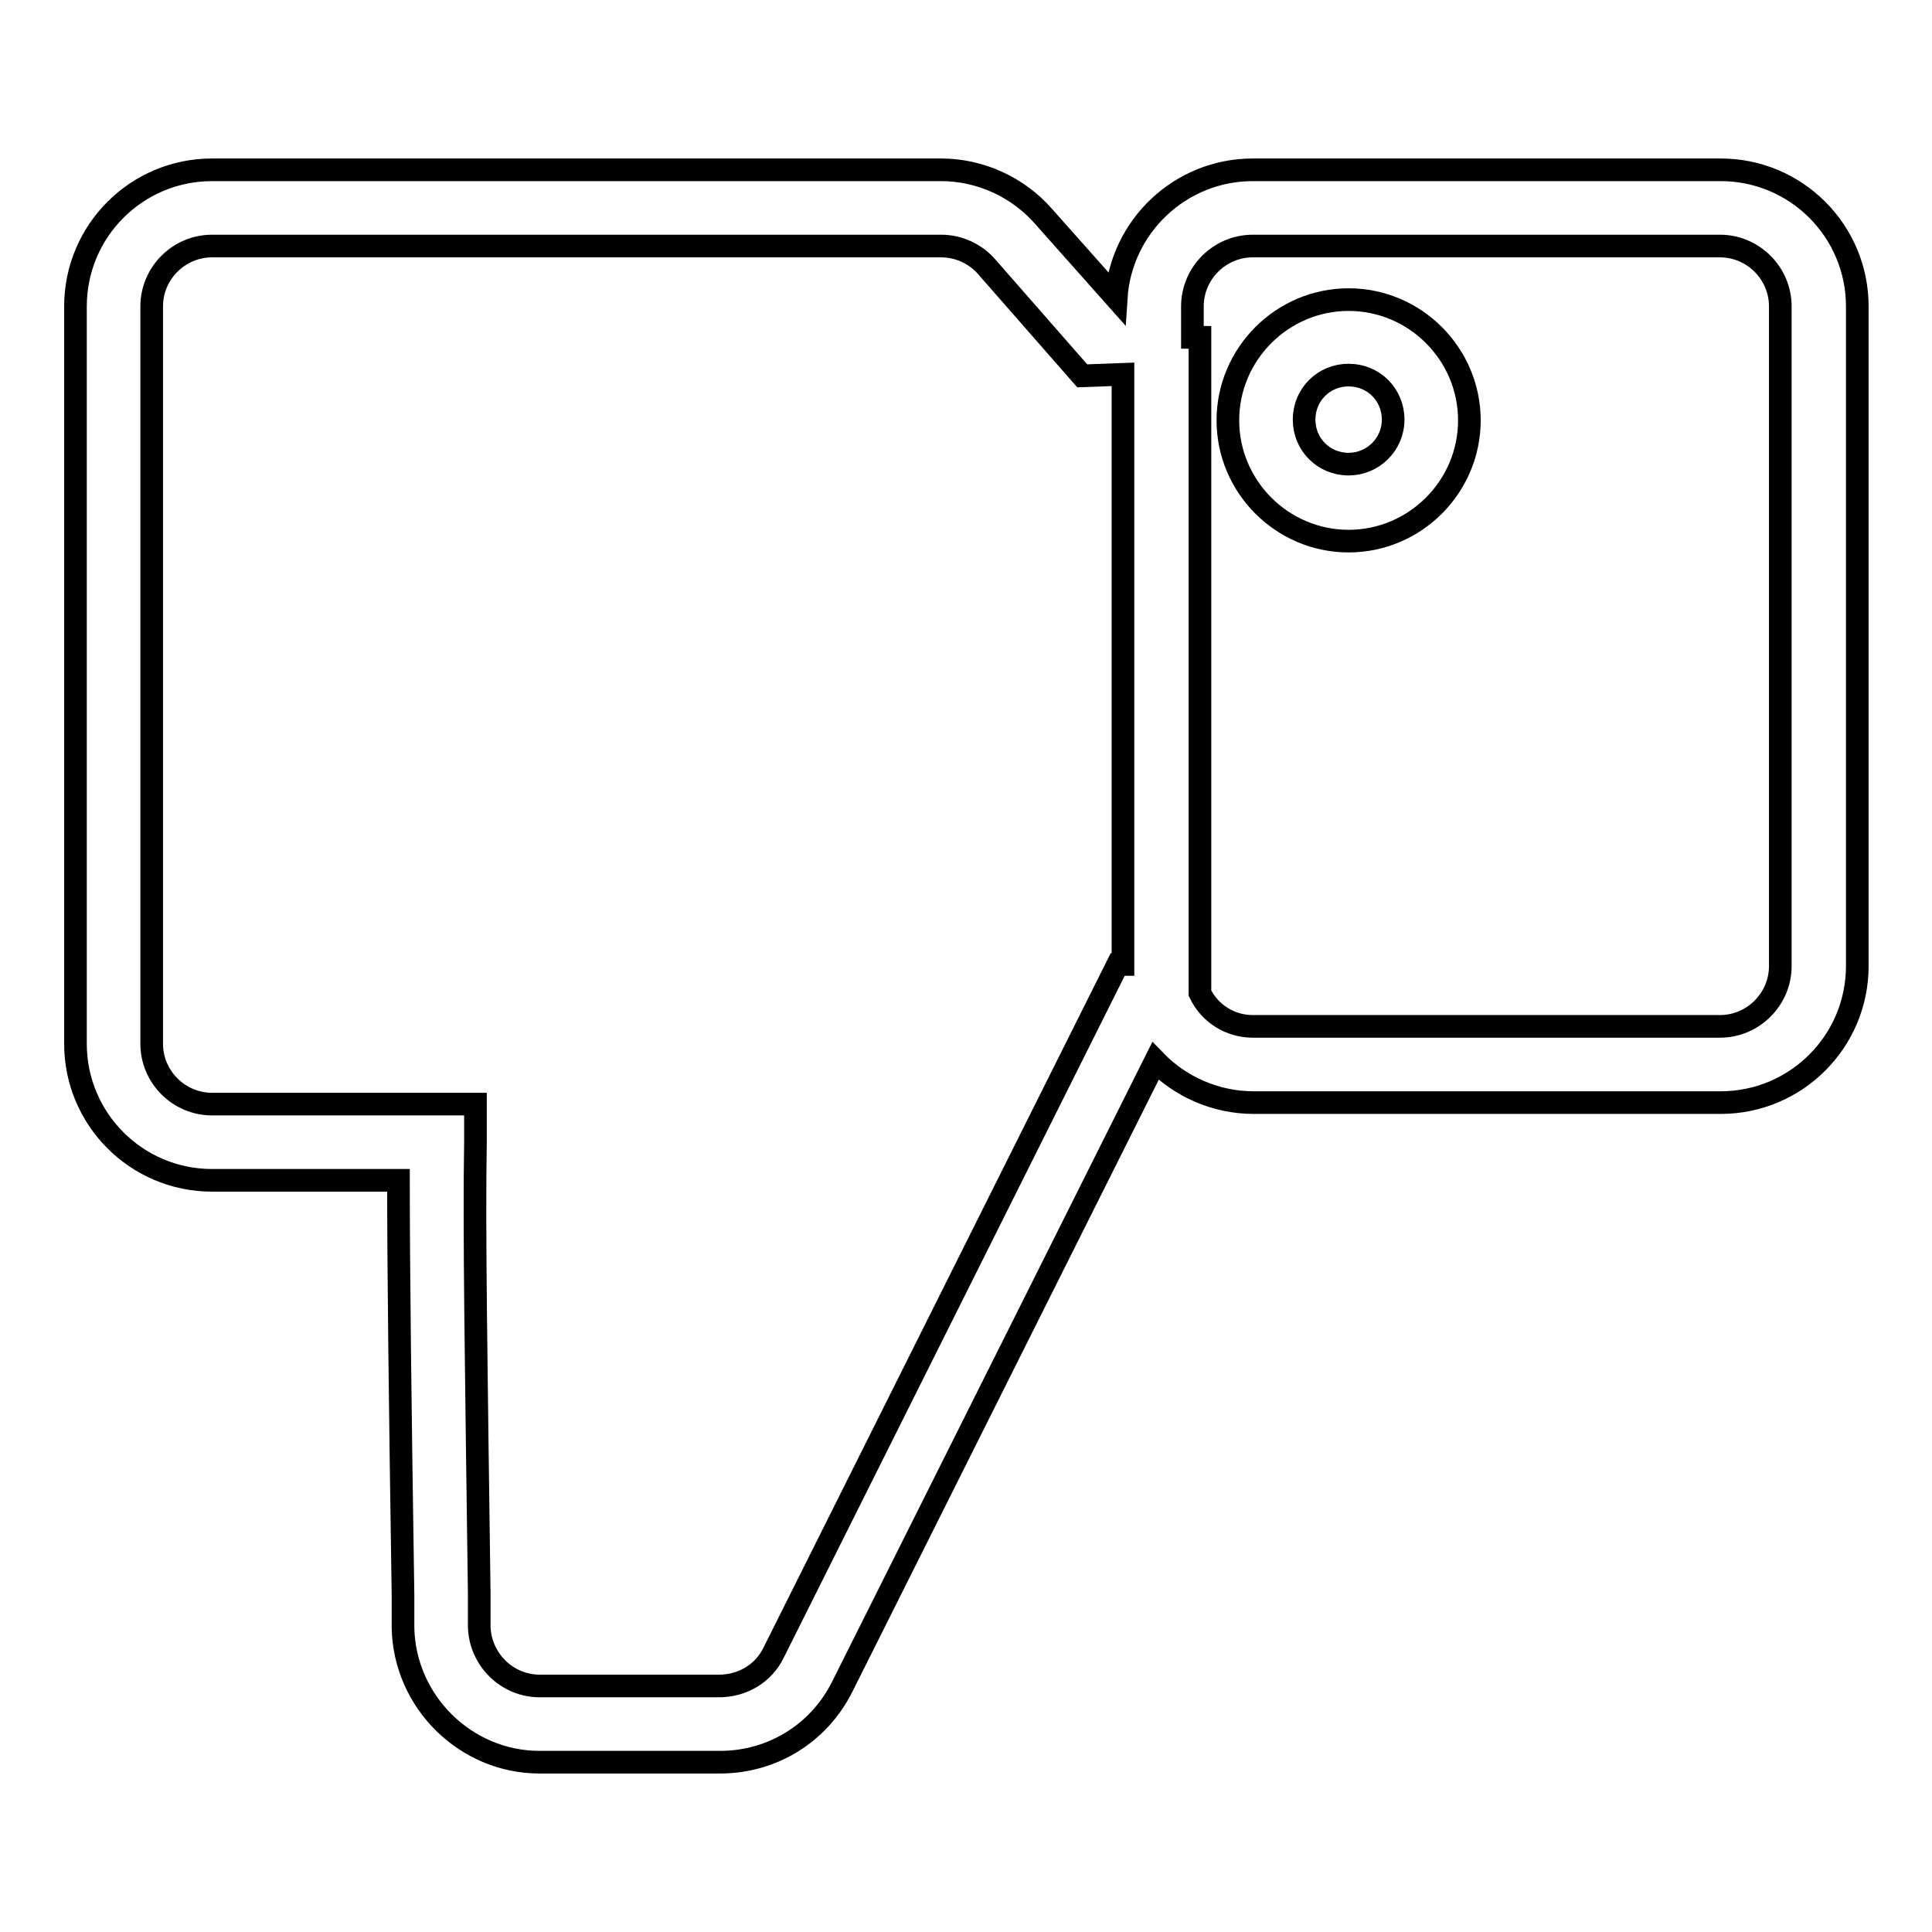
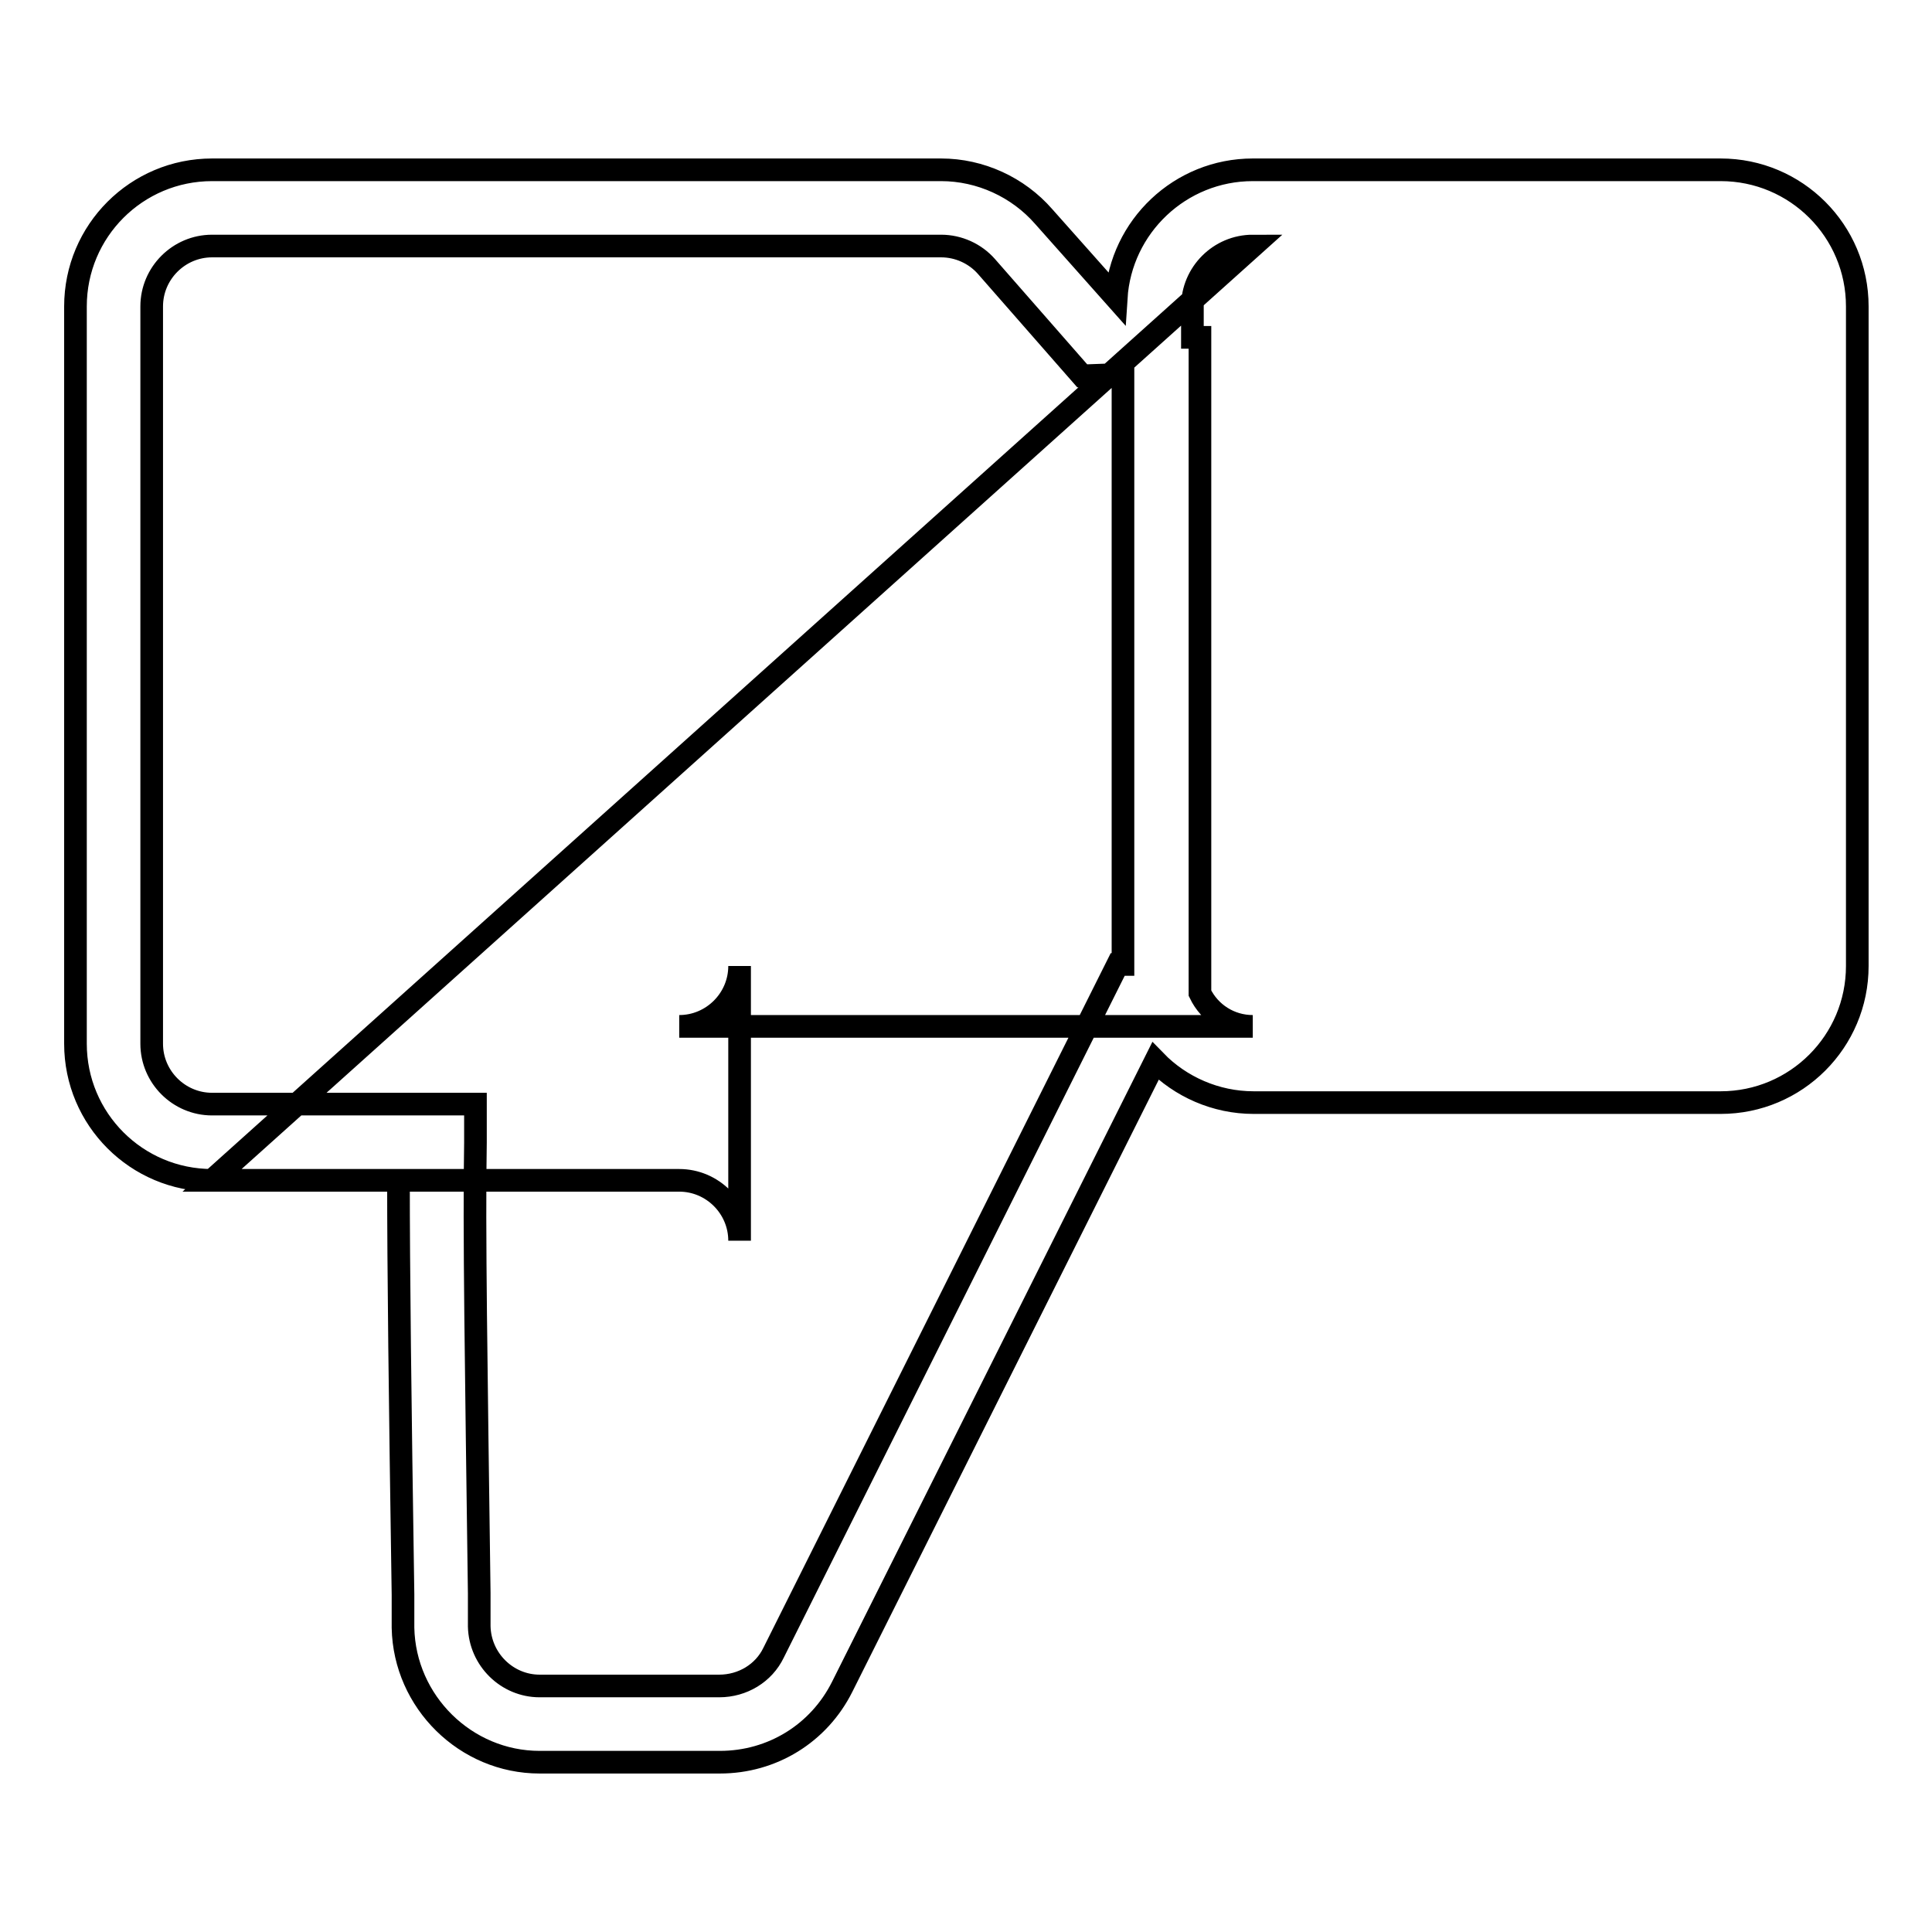
<svg xmlns="http://www.w3.org/2000/svg" version="1.1" x="0px" y="0px" viewBox="0 0 256 256" enable-background="new 0 0 256 256" xml:space="preserve">
  <g>
    <g>
      <g>
-         <path stroke-width="3" fill-opacity="0" stroke="#000000" d="M28.1,156.4h24.7c0,11.7,0.2,28.8,0.6,54.9l0,4.4c0.2,9.8,8.3,17.8,18.1,17.8h23.9c6.9,0,13.1-3.8,16.2-10l41.5-82.9c3.3,3.4,8,5.5,13,5.5h61.9c10,0,18.1-8.1,18.1-18.1V40.6c0-10-8.1-18.1-18.1-18.1H166c-9.6,0-17.5,7.5-18.1,17l-9.6-10.8c-3.4-3.9-8.4-6.2-13.6-6.2H28.1c-10,0-18.1,8.1-18.1,18.1v97.7C10,148.3,18.1,156.4,28.1,156.4z M166,32.6h61.9c4.4,0,8,3.6,8,8V128c0,4.4-3.6,8-8,8H166c-3,0-5.7-1.7-7-4.4V44.7H158v-4.1C158,36.2,161.6,32.6,166,32.6z M20.1,40.6c0-4.4,3.6-8,8-8h96.6c2.3,0,4.5,1,6,2.7l12.7,14.5l5.4-0.2v78.2h-0.7L102.5,219c-1.3,2.7-4.1,4.4-7.2,4.4H71.5c-4.3,0-7.9-3.5-8-7.9l0-4.4c-0.4-30.1-0.7-48.3-0.5-59.7l0-5.1H28.1c-4.4,0-8-3.6-8-8V40.6z" />
-         <path stroke-width="3" fill-opacity="0" stroke="#000000" d="M178.7,71.7c8.8,0,16-7.2,16-16c0-8.8-7.2-16-16-16c-8.8,0-16,7.2-16,16C162.7,64.5,169.9,71.7,178.7,71.7z M178.7,49.7c3.3,0,5.9,2.6,5.9,5.9s-2.7,5.9-5.9,5.9c-3.3,0-5.9-2.6-5.9-5.9S175.4,49.7,178.7,49.7z" />
+         <path stroke-width="3" fill-opacity="0" stroke="#000000" d="M28.1,156.4h24.7c0,11.7,0.2,28.8,0.6,54.9l0,4.4c0.2,9.8,8.3,17.8,18.1,17.8h23.9c6.9,0,13.1-3.8,16.2-10l41.5-82.9c3.3,3.4,8,5.5,13,5.5h61.9c10,0,18.1-8.1,18.1-18.1V40.6c0-10-8.1-18.1-18.1-18.1H166c-9.6,0-17.5,7.5-18.1,17l-9.6-10.8c-3.4-3.9-8.4-6.2-13.6-6.2H28.1c-10,0-18.1,8.1-18.1,18.1v97.7C10,148.3,18.1,156.4,28.1,156.4z h61.9c4.4,0,8,3.6,8,8V128c0,4.4-3.6,8-8,8H166c-3,0-5.7-1.7-7-4.4V44.7H158v-4.1C158,36.2,161.6,32.6,166,32.6z M20.1,40.6c0-4.4,3.6-8,8-8h96.6c2.3,0,4.5,1,6,2.7l12.7,14.5l5.4-0.2v78.2h-0.7L102.5,219c-1.3,2.7-4.1,4.4-7.2,4.4H71.5c-4.3,0-7.9-3.5-8-7.9l0-4.4c-0.4-30.1-0.7-48.3-0.5-59.7l0-5.1H28.1c-4.4,0-8-3.6-8-8V40.6z" />
      </g>
      <g />
      <g />
      <g />
      <g />
      <g />
      <g />
      <g />
      <g />
      <g />
      <g />
      <g />
      <g />
      <g />
      <g />
      <g />
    </g>
  </g>
</svg>